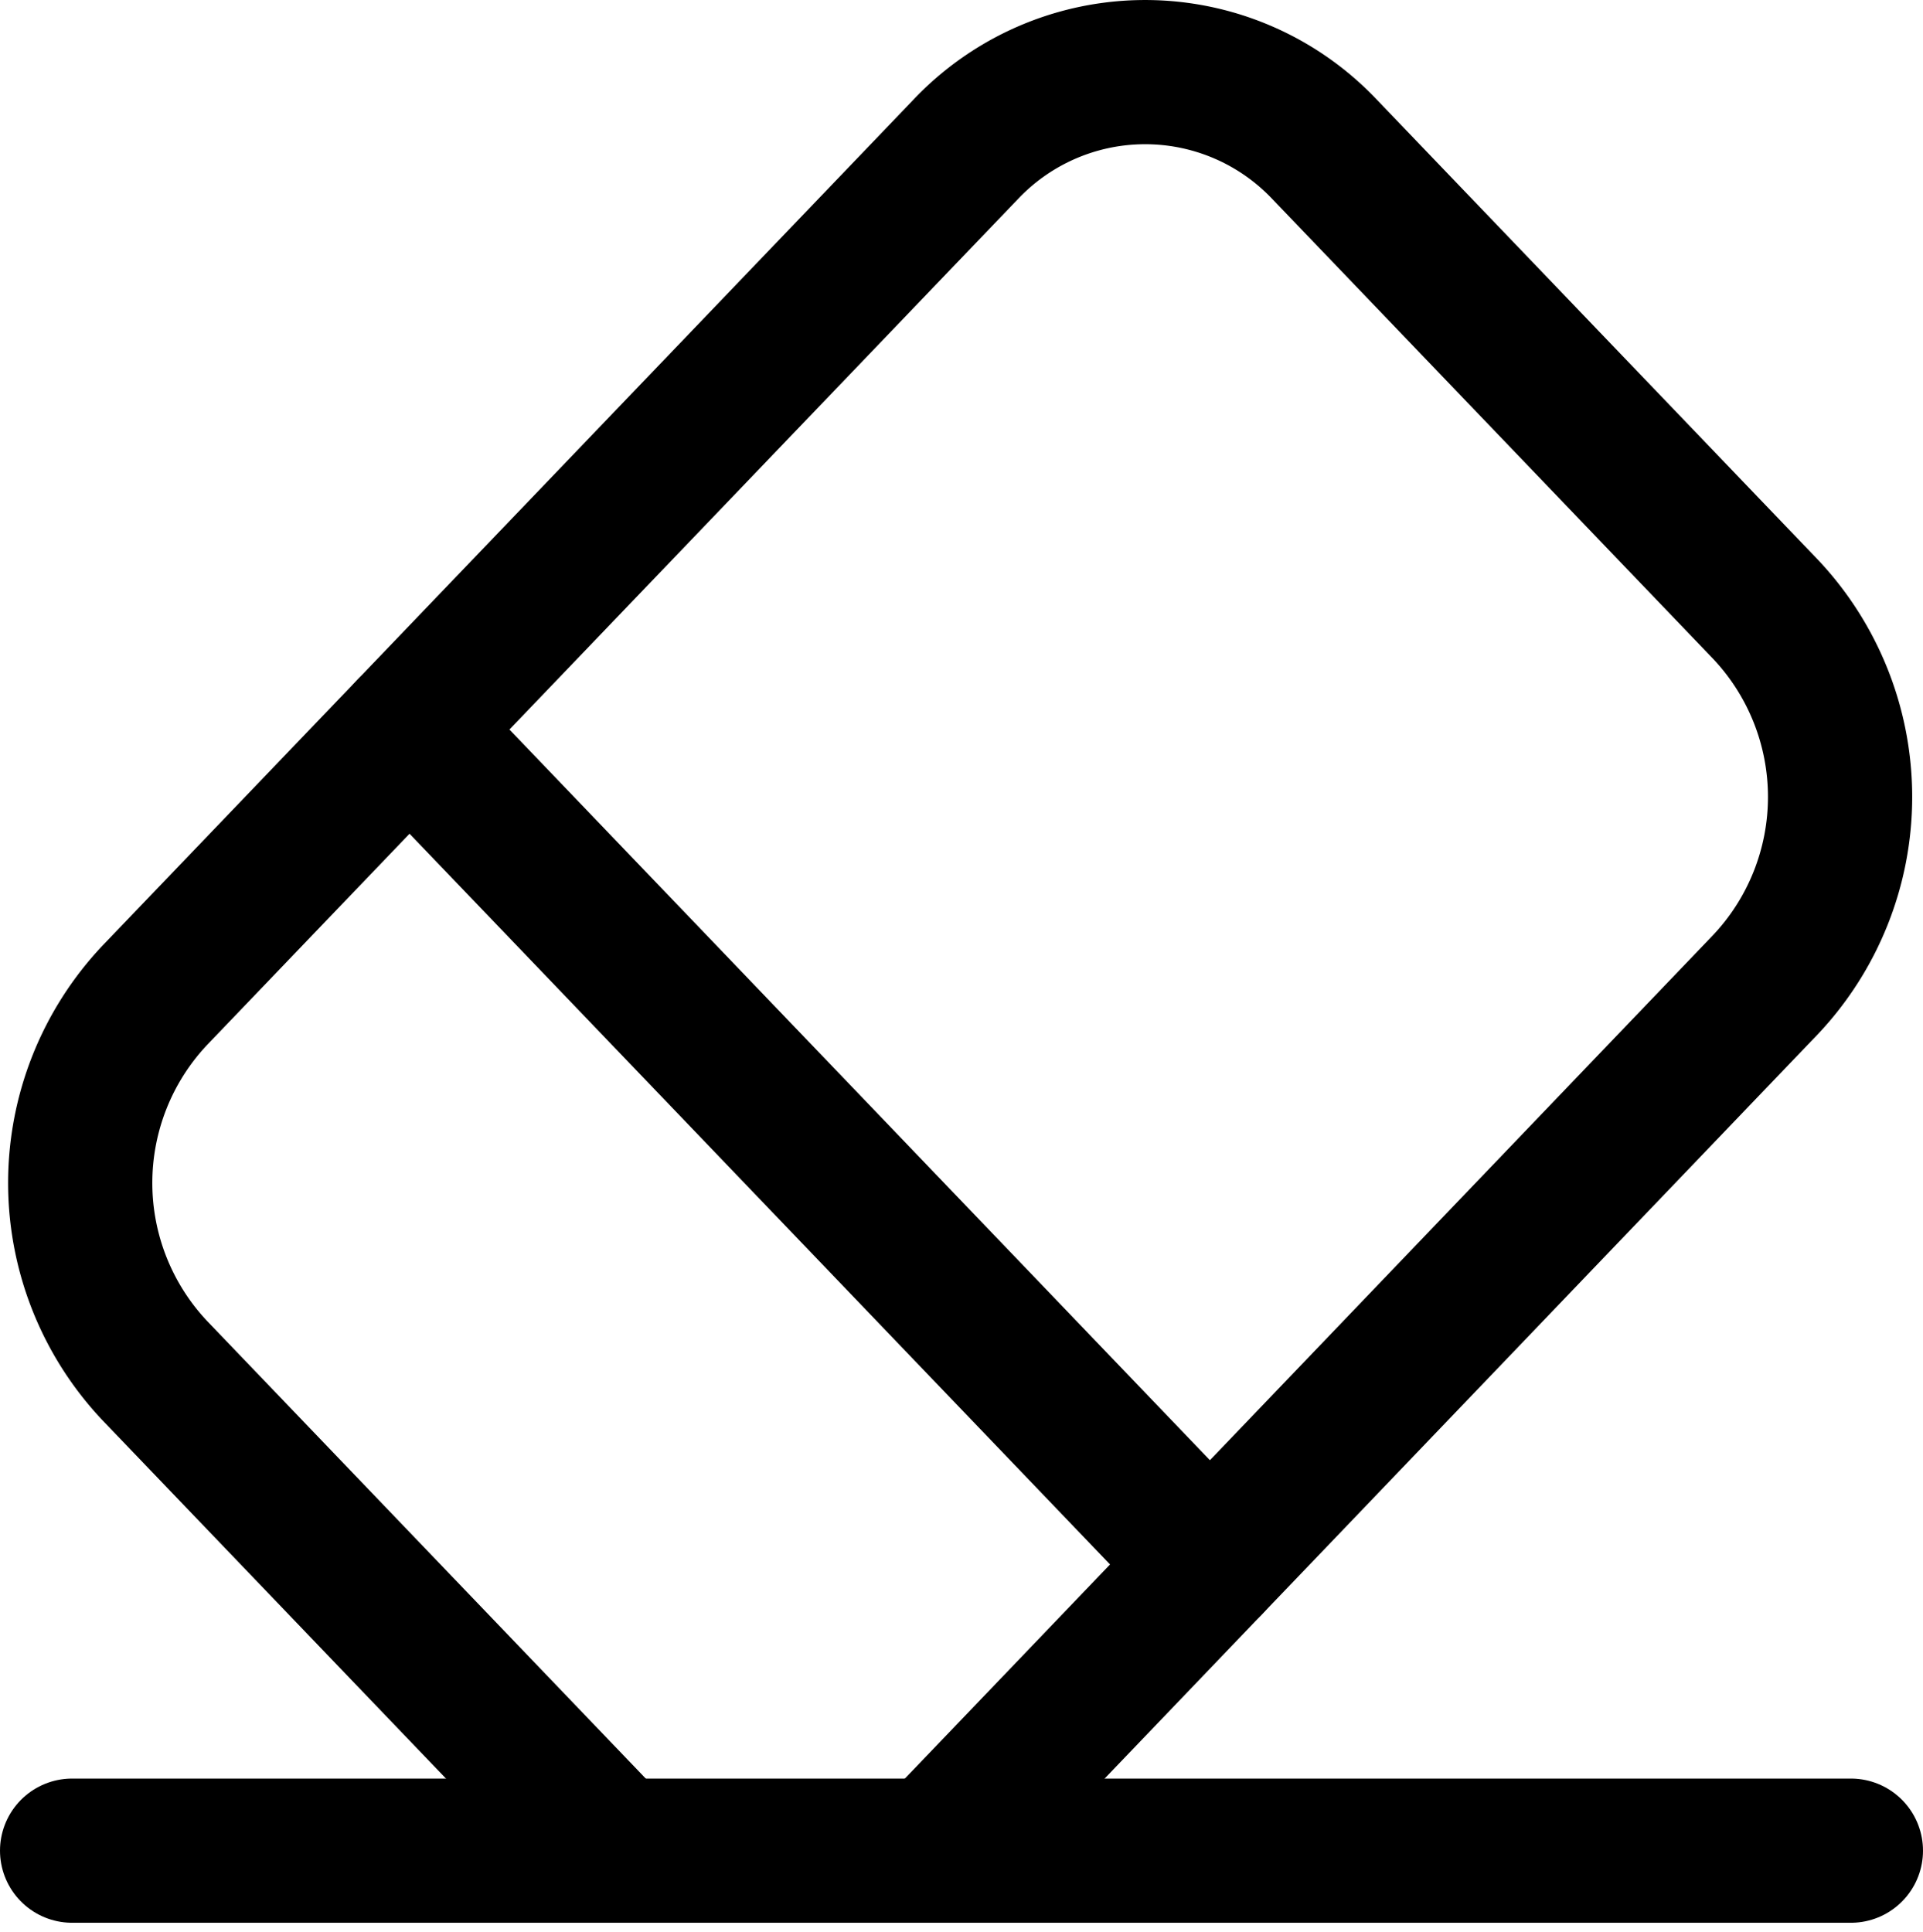
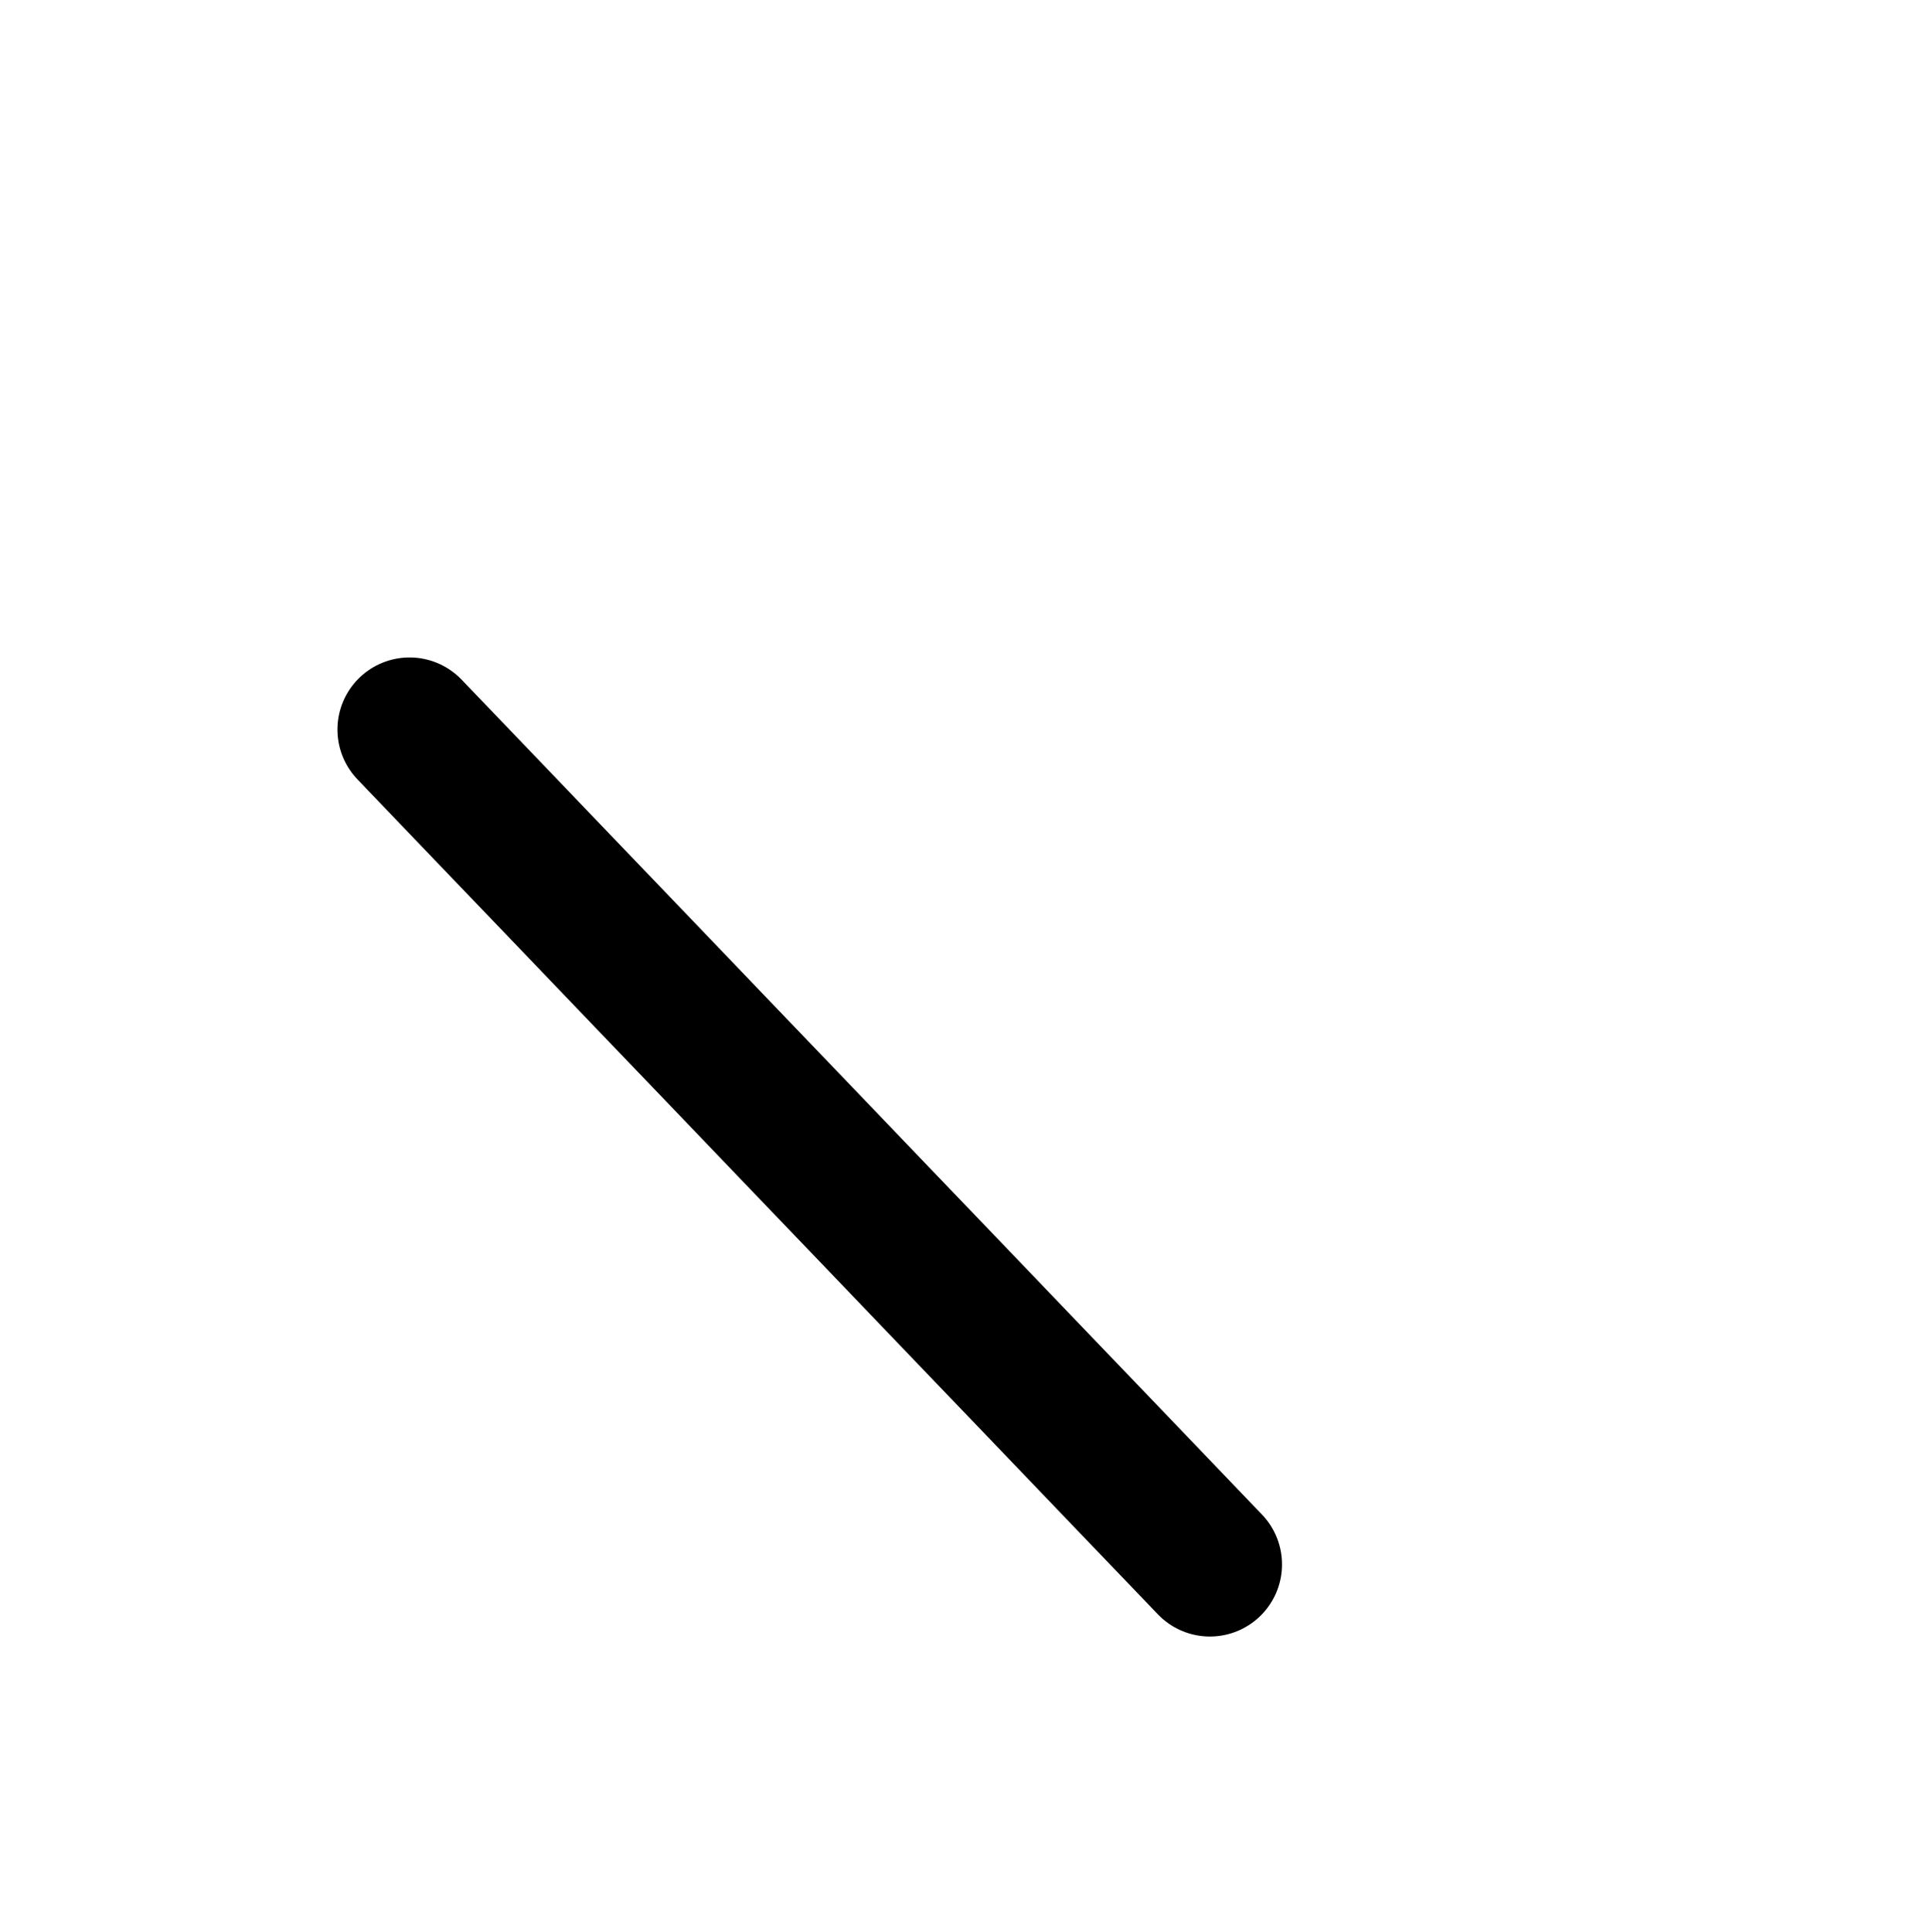
<svg xmlns="http://www.w3.org/2000/svg" width="40" height="40.195" viewBox="0 0 40 40.195">
  <g id="ready_for_changes" data-name="ready for changes" transform="translate(1 1)">
-     <path id="Stroke_1" data-name="Stroke 1" d="M10.717,36.575,1.549,27.011a5.689,5.689,0,0,1,0-7.805L18.41,1.615a5.139,5.139,0,0,1,7.482,0l9.167,9.563a5.689,5.689,0,0,1,0,7.8L18.2,36.575" transform="translate(0.669 0.501)" fill="none" stroke="#000" stroke-linecap="round" stroke-linejoin="round" stroke-miterlimit="10" stroke-width="3" />
    <path id="Stroke_3" data-name="Stroke 3" d="M0,0,16.648,17.368" transform="translate(7.519 14.177)" fill="none" stroke="#000" stroke-linecap="round" stroke-linejoin="round" stroke-miterlimit="10" stroke-width="3" />
-     <path id="Stroke_5" data-name="Stroke 5" d="M0,.5H37" transform="translate(0.5 37)" fill="none" stroke="#000" stroke-linecap="round" stroke-linejoin="round" stroke-miterlimit="10" stroke-width="3" />
  </g>
</svg>